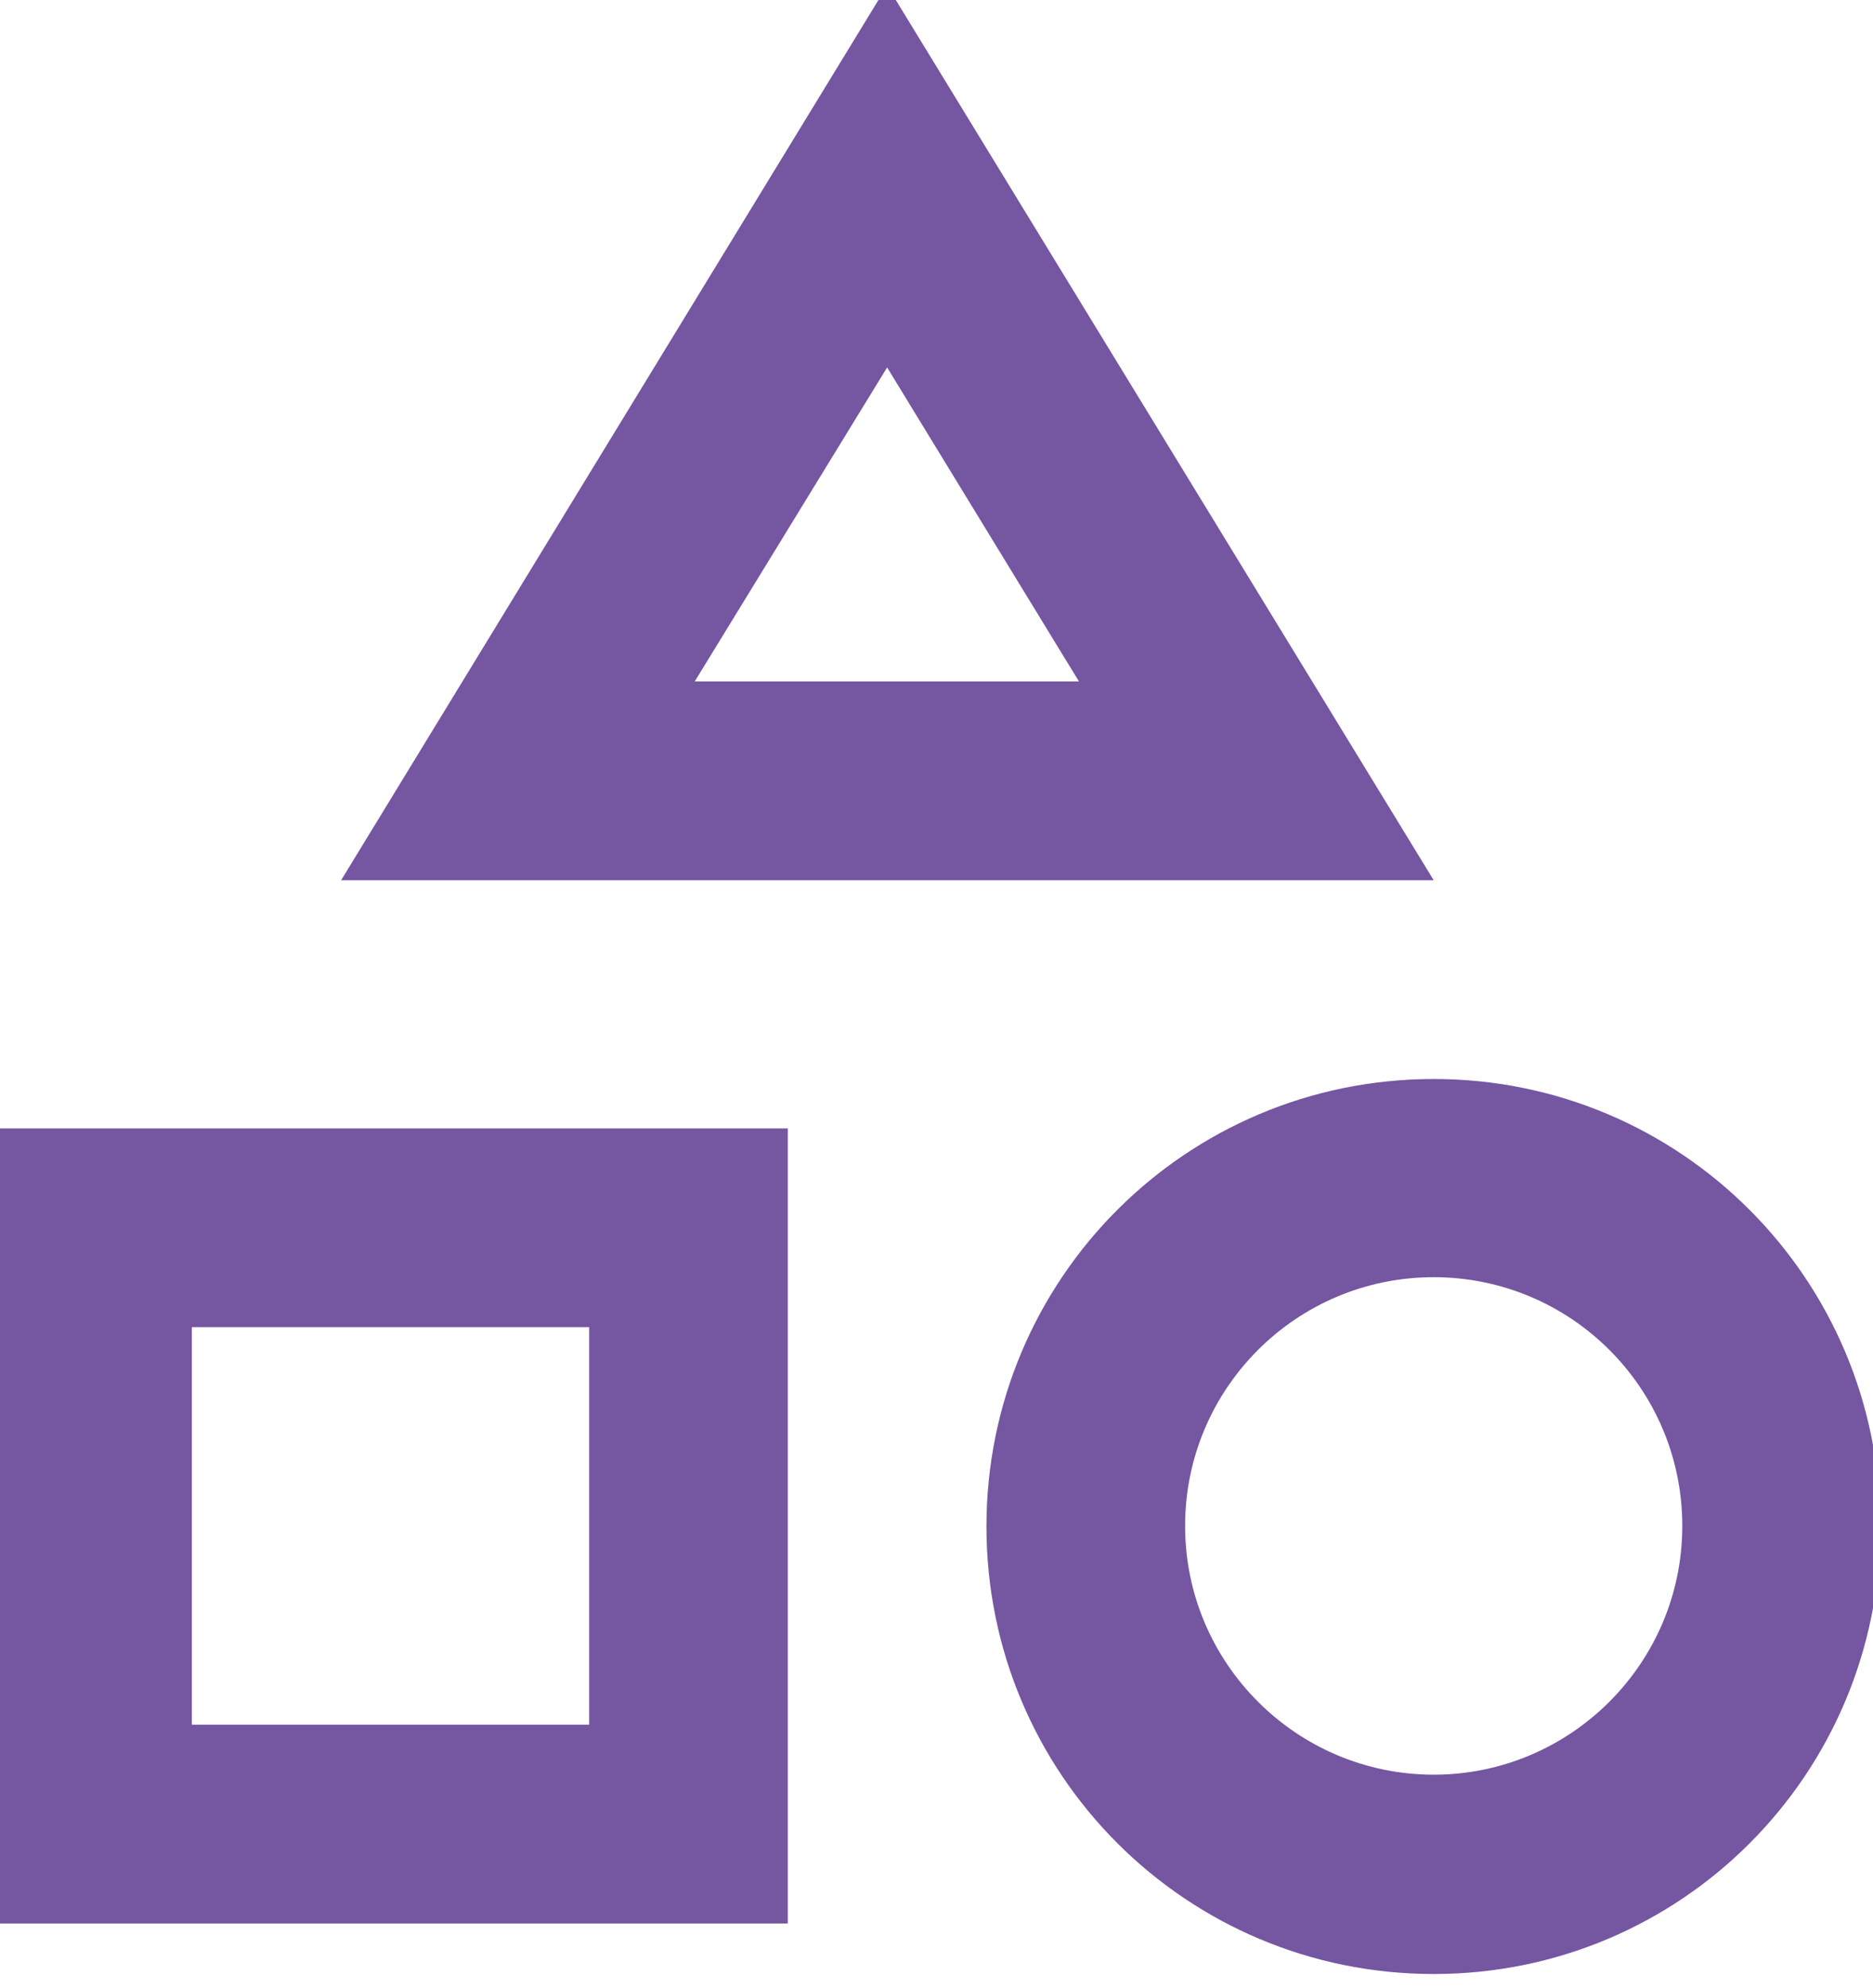
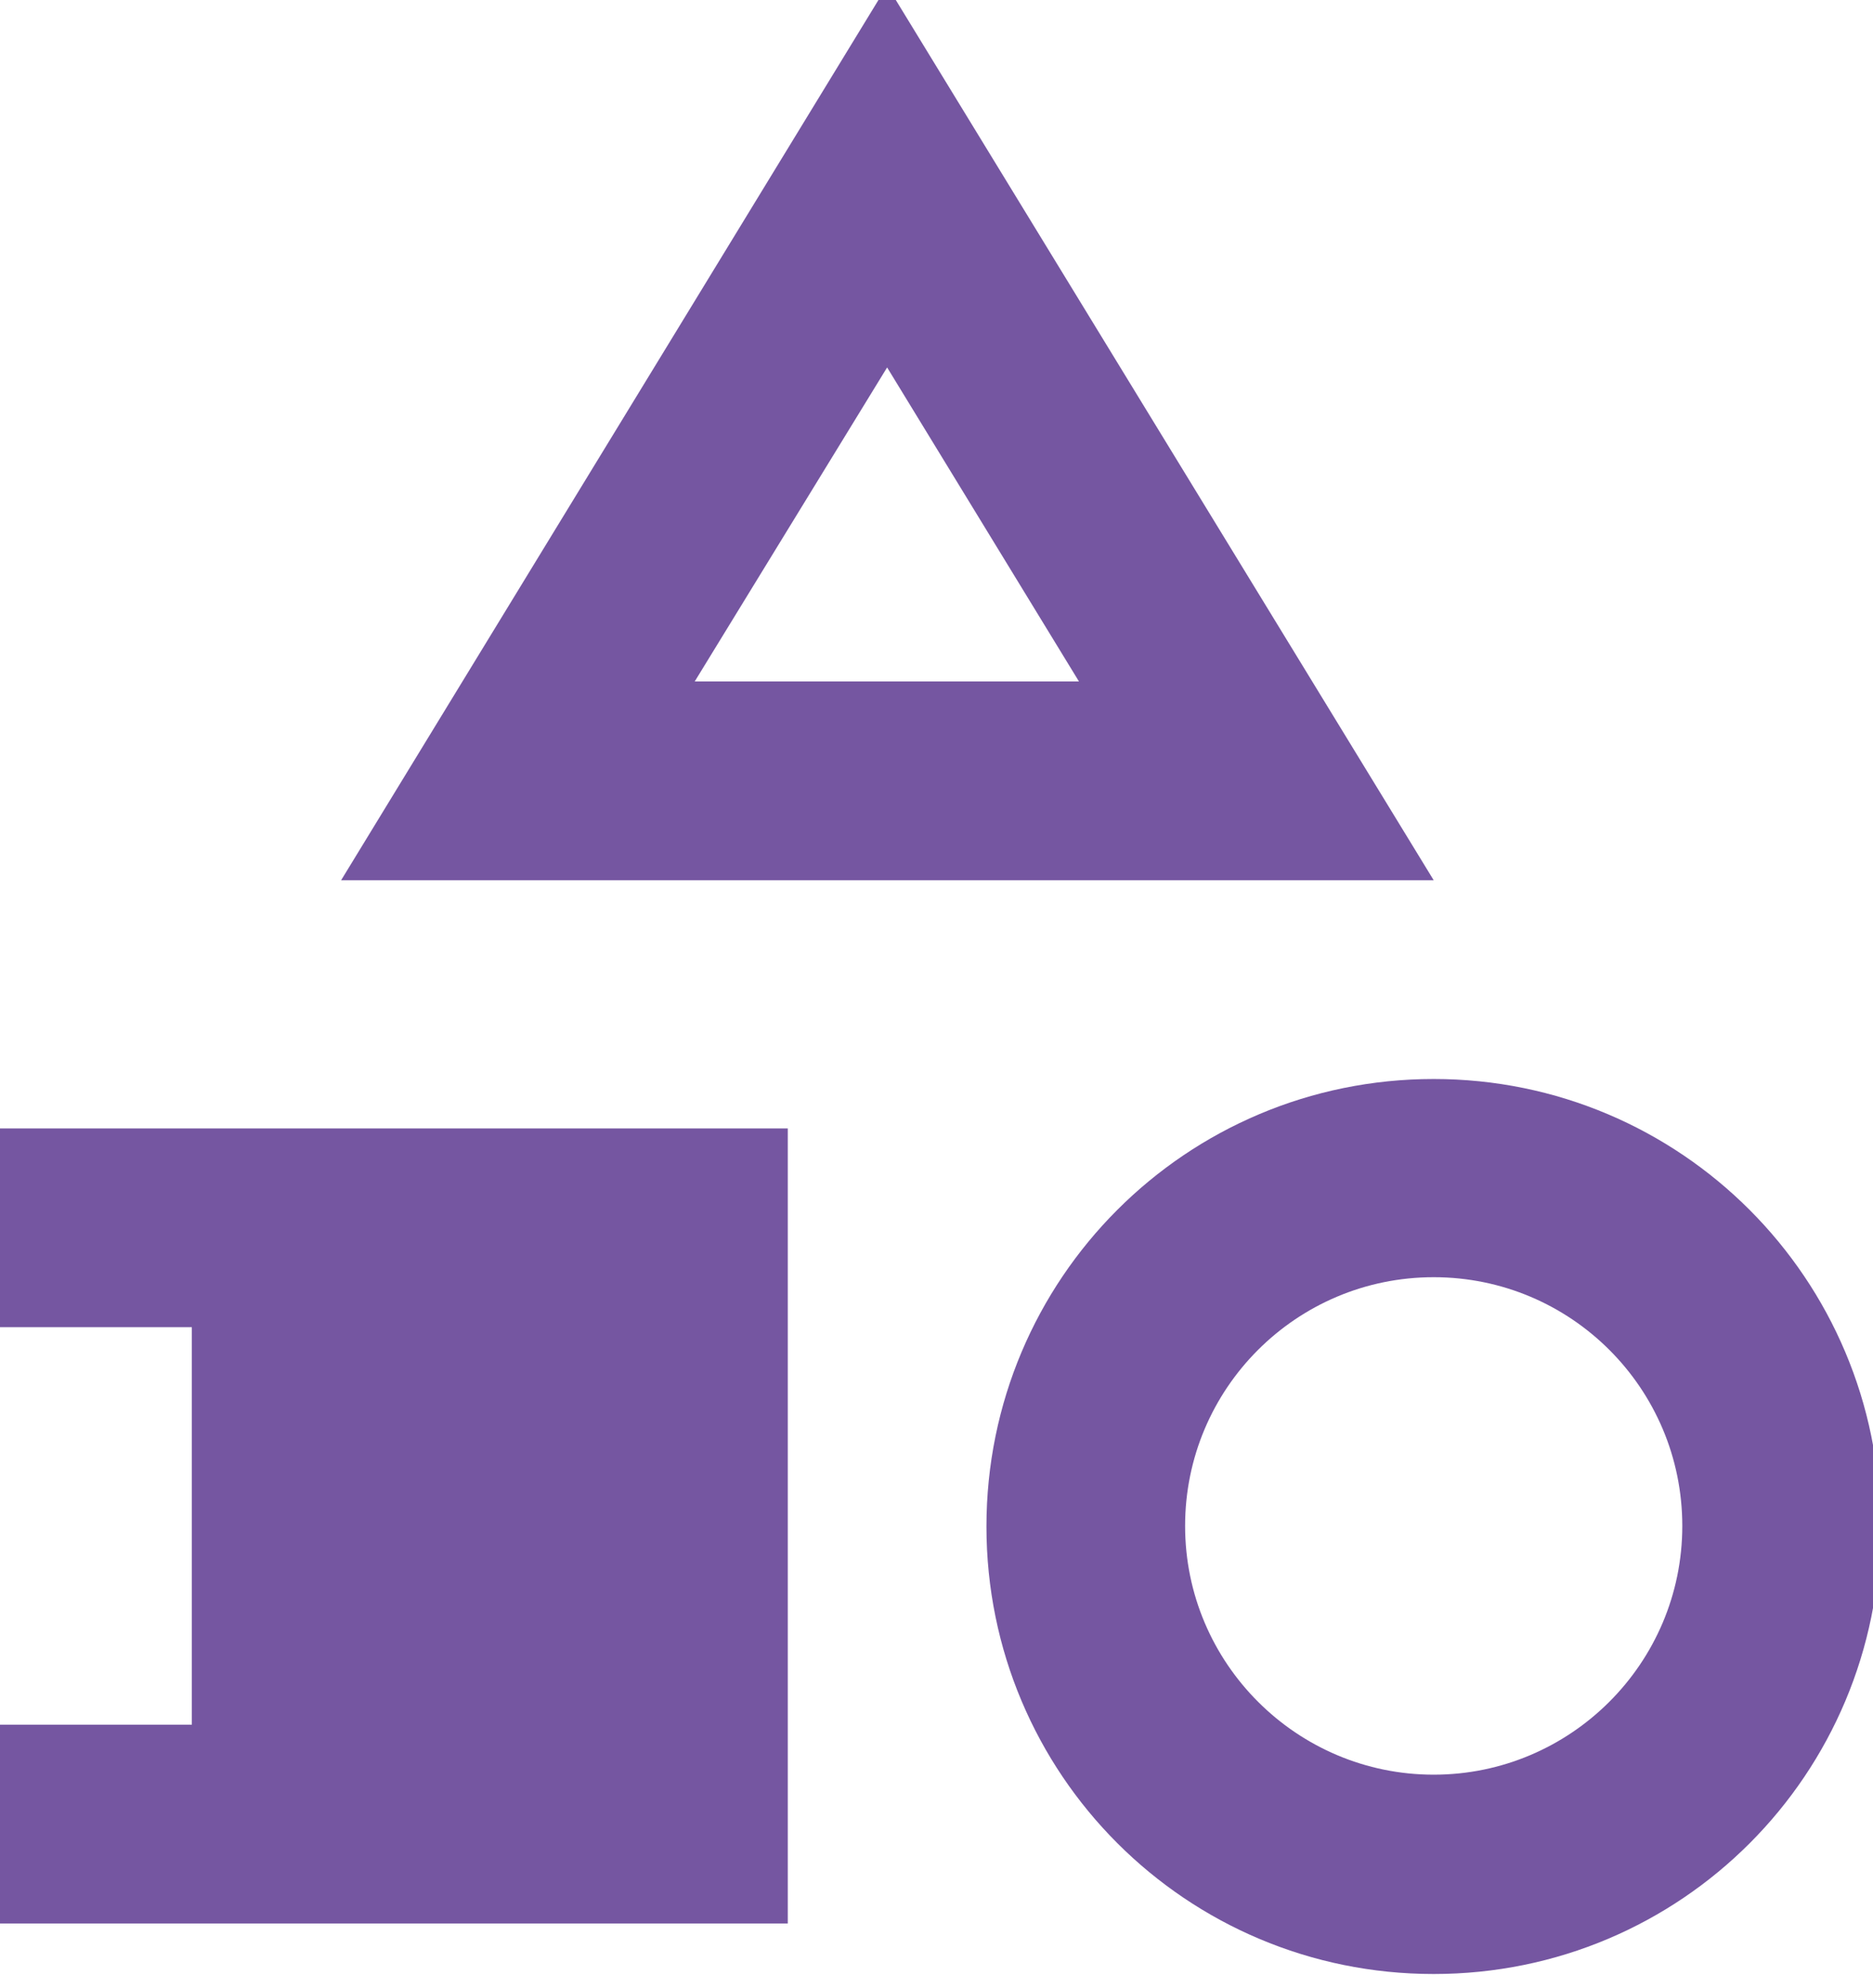
<svg xmlns="http://www.w3.org/2000/svg" version="1.1" id="Layer_1" x="0px" y="0px" viewBox="0 0 33 35" style="enable-background:new 0 0 33 35;" xml:space="preserve">
  <style type="text/css">
	.st0{fill:#7556A1;}
</style>
-   <path class="st0" d="M15.63-0.25L6.01,15.5h19.25L15.63-0.25z M15.63,6.47L19.01,12h-6.77L15.63,6.47z M25.26,19  c-4.36,0-7.88,3.52-7.88,7.88s3.52,7.88,7.88,7.88s7.87-3.52,7.87-7.88S29.61,19,25.26,19z M25.26,31.25  c-2.41,0-4.38-1.96-4.38-4.38s1.96-4.38,4.38-4.38s4.38,1.96,4.38,4.38S27.67,31.25,25.26,31.25z M-0.12,33.87h14v-14h-14V33.87z   M3.38,23.37h7v7h-7V23.37z" />
+   <path class="st0" d="M15.63-0.25L6.01,15.5h19.25L15.63-0.25z M15.63,6.47L19.01,12h-6.77L15.63,6.47z M25.26,19  c-4.36,0-7.88,3.52-7.88,7.88s3.52,7.88,7.88,7.88s7.87-3.52,7.87-7.88S29.61,19,25.26,19z M25.26,31.25  c-2.41,0-4.38-1.96-4.38-4.38s1.96-4.38,4.38-4.38s4.38,1.96,4.38,4.38S27.67,31.25,25.26,31.25z M-0.12,33.87h14v-14h-14V33.87z   M3.38,23.37v7h-7V23.37z" />
</svg>